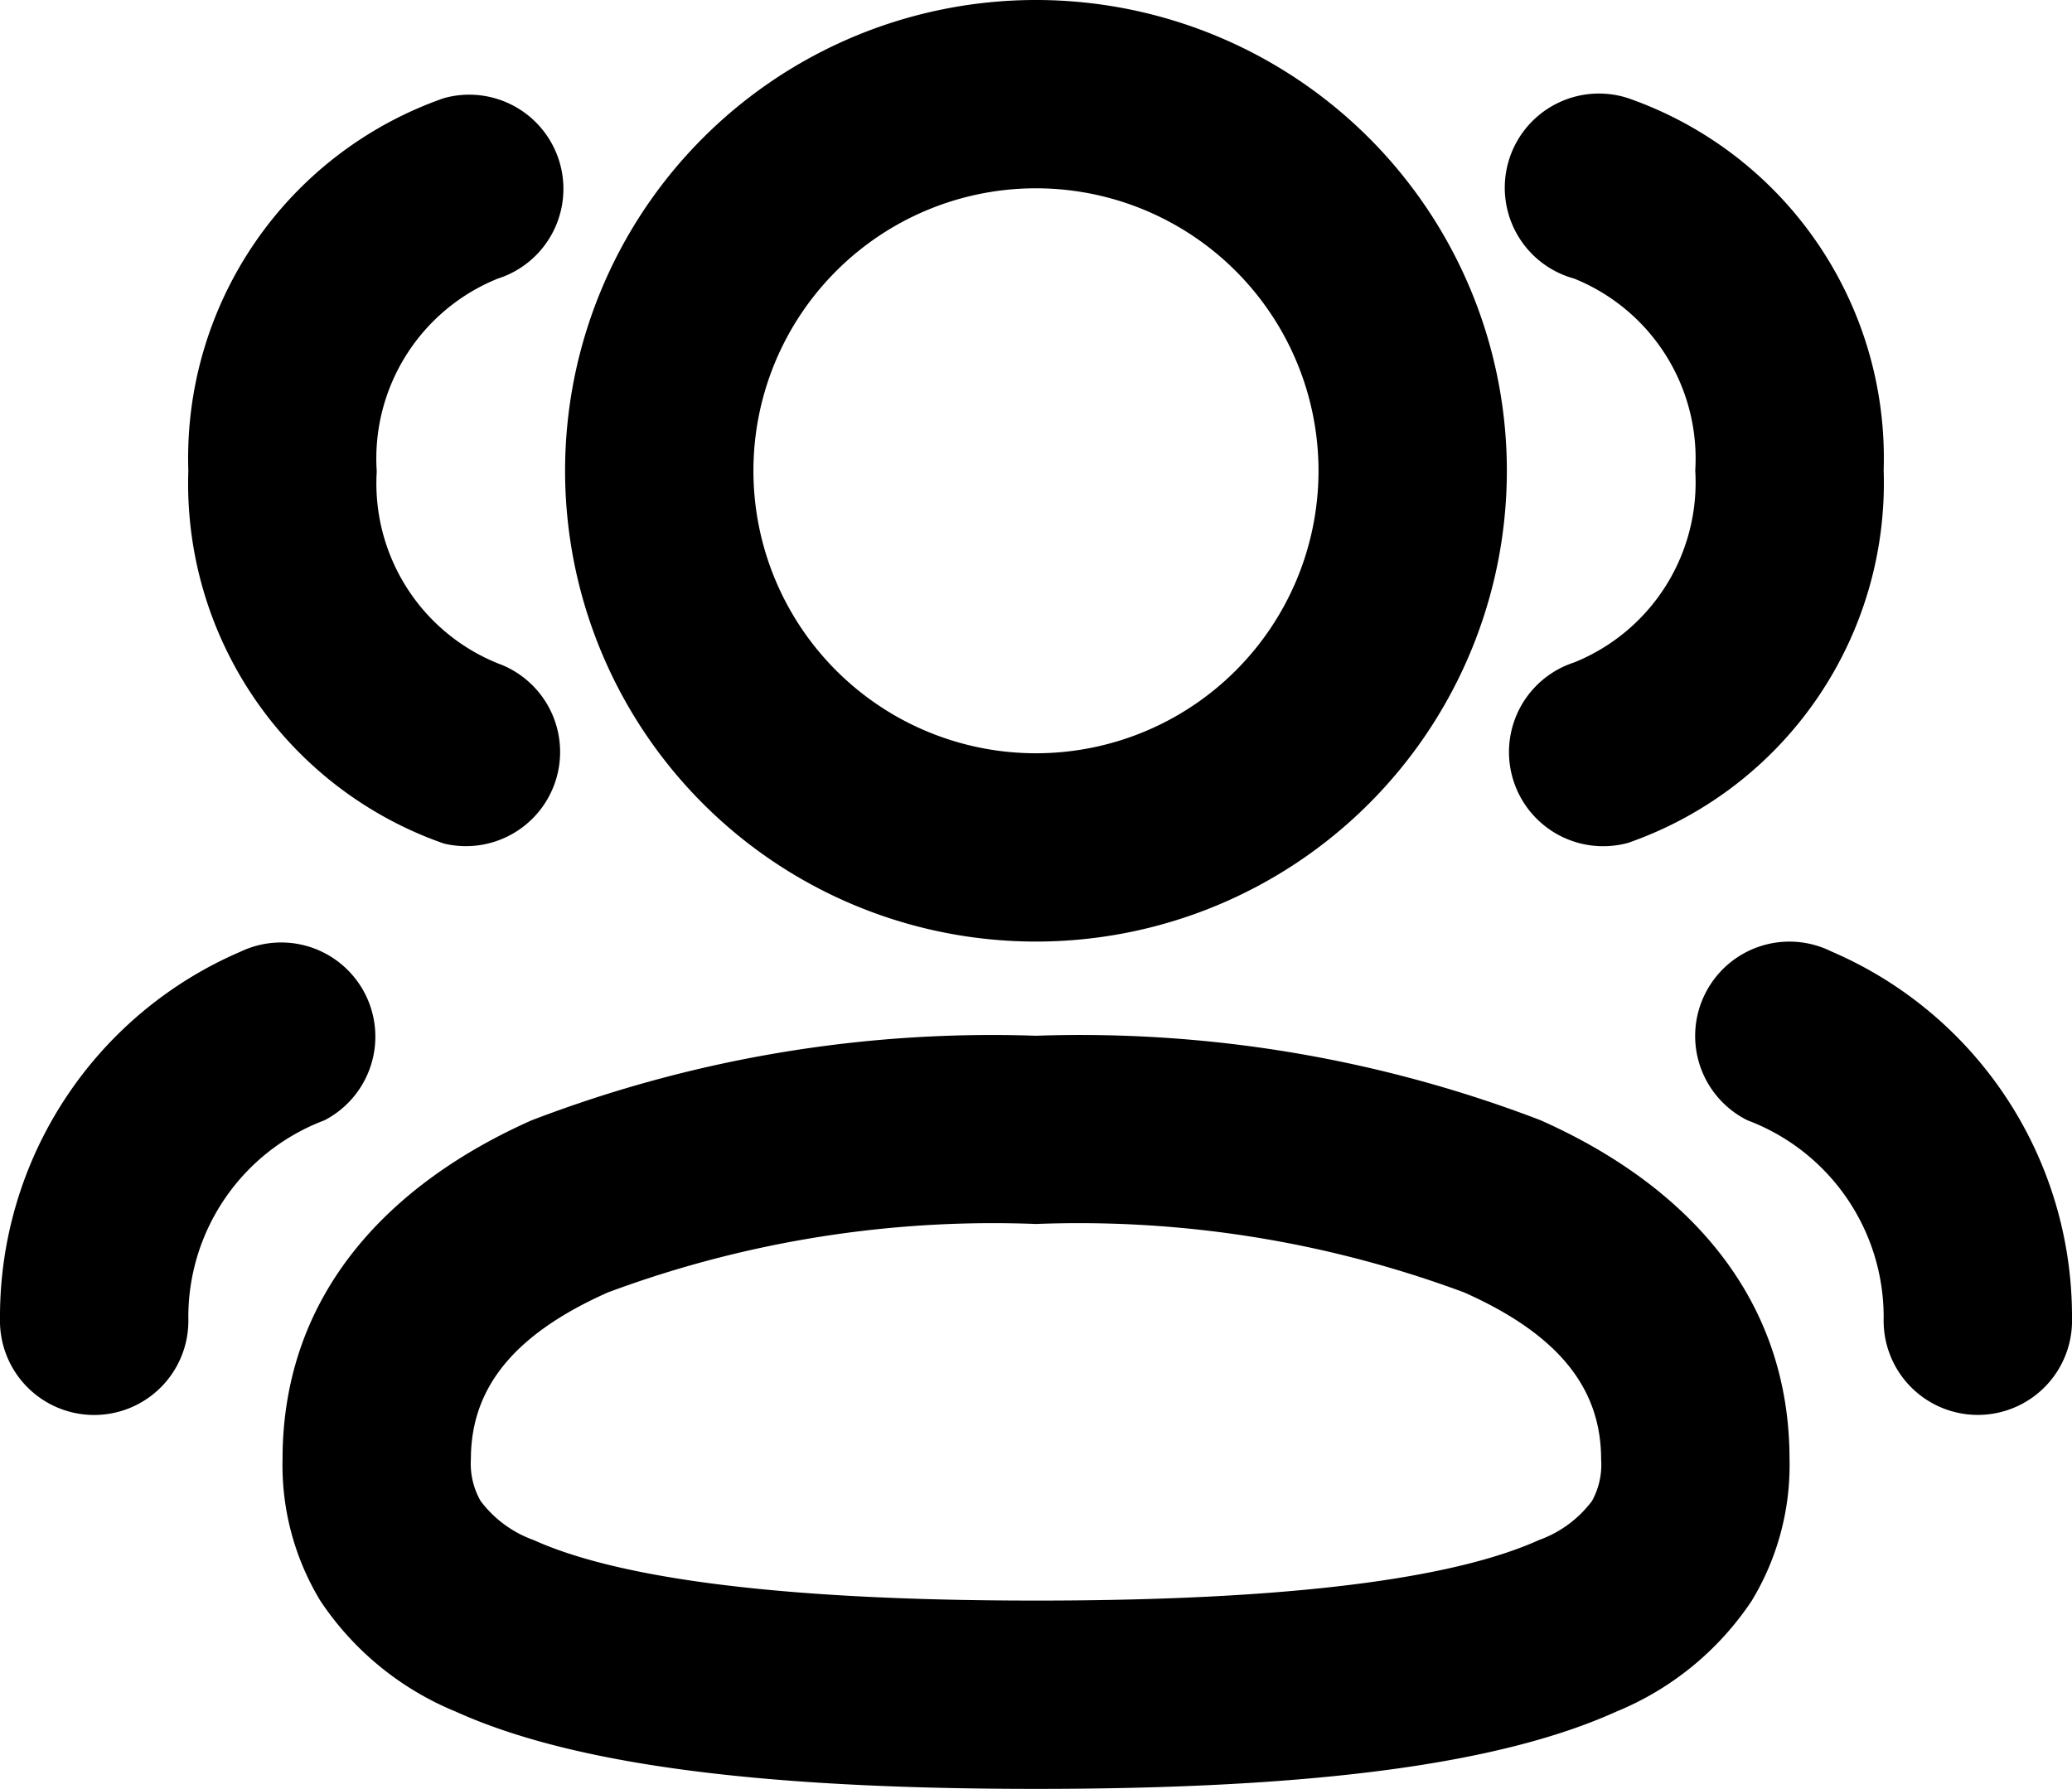
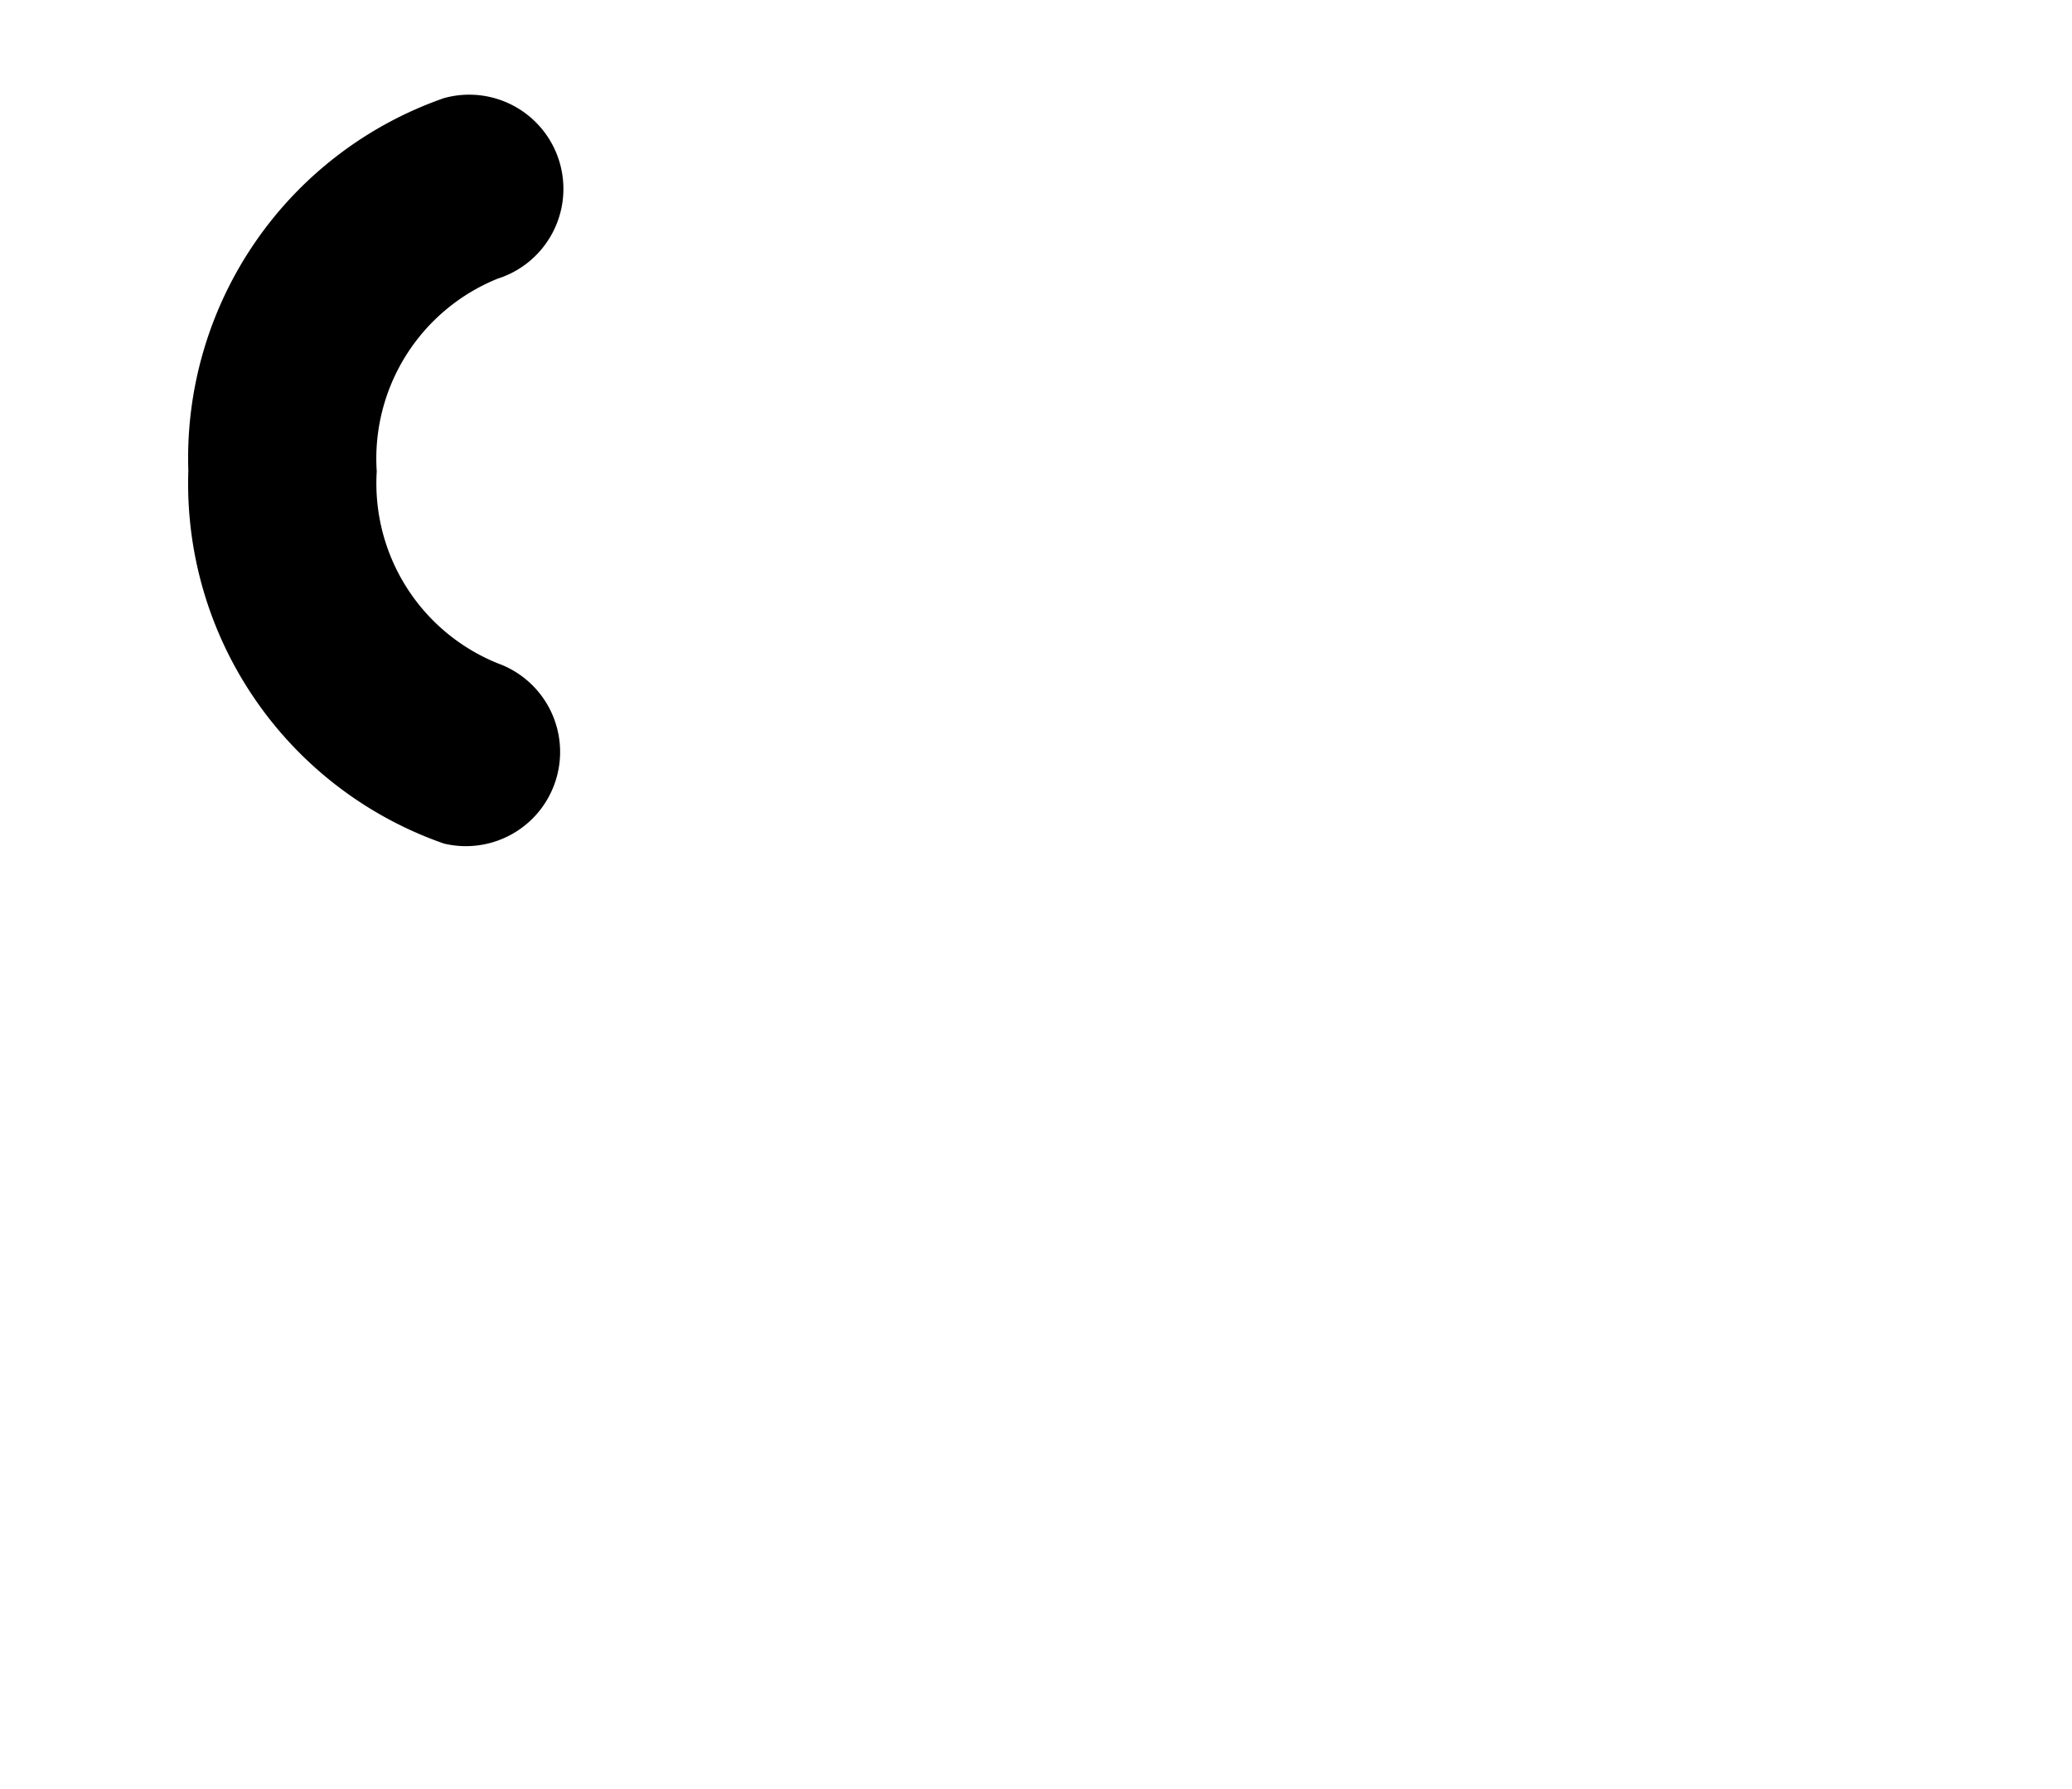
<svg xmlns="http://www.w3.org/2000/svg" width="31.299" height="27.031" viewBox="0 0 31.299 27.031">
  <g id="_3users-svgrepo-com" data-name="3users-svgrepo-com" transform="translate(-1 -3)">
-     <path id="Path_1" data-name="Path 1" d="M7,10.113a7.113,7.113,0,1,1,7.113,7.113A7.113,7.113,0,0,1,7,10.113Zm7.113-4.268a4.268,4.268,0,1,0,4.268,4.268A4.268,4.268,0,0,0,14.113,5.845Z" transform="translate(2.536 0)" fill-rule="evenodd" />
    <path id="Path_2" data-name="Path 2" d="M7.676,6.786A1.423,1.423,0,0,0,6.86,4.06,5.759,5.759,0,0,0,3,9.691a5.759,5.759,0,0,0,3.86,5.631A1.423,1.423,0,0,0,7.676,12.6a2.932,2.932,0,0,1-1.83-2.9A2.932,2.932,0,0,1,7.676,6.786Z" transform="translate(0.845 0.423)" />
-     <path id="Path_3" data-name="Path 3" d="M18.83,4.06a1.423,1.423,0,1,0-.815,2.726,2.932,2.932,0,0,1,1.83,2.9,2.932,2.932,0,0,1-1.83,2.9,1.423,1.423,0,0,0,.815,2.726,5.759,5.759,0,0,0,3.861-5.631A5.759,5.759,0,0,0,18.83,4.06Z" transform="translate(6.763 0.423)" />
-     <path id="Path_4" data-name="Path 4" d="M15.381,14a19.408,19.408,0,0,0-7.619,1.278C5.658,16.213,4,17.861,4,20.4a3.947,3.947,0,0,0,.573,2.14,4.509,4.509,0,0,0,2.042,1.671c1.72.778,4.476,1.168,8.767,1.168s7.047-.39,8.767-1.168a4.51,4.51,0,0,0,2.042-1.671,3.946,3.946,0,0,0,.573-2.14c0-2.541-1.658-4.189-3.762-5.124A19.408,19.408,0,0,0,15.381,14ZM6.845,20.4c0-1.016.572-1.857,2.072-2.523a16.7,16.7,0,0,1,6.465-1.033,16.7,16.7,0,0,1,6.464,1.033c1.5.666,2.072,1.507,2.072,2.523a1.131,1.131,0,0,1-.138.629,1.728,1.728,0,0,1-.8.59c-1.125.509-3.349.915-7.594.915s-6.469-.406-7.594-.915a1.729,1.729,0,0,1-.8-.59A1.131,1.131,0,0,1,6.845,20.4Z" transform="translate(1.268 4.649)" fill-rule="evenodd" />
-     <path id="Path_5" data-name="Path 5" d="M19.148,13.79a1.423,1.423,0,0,1,1.907-.642,6,6,0,0,1,3.636,5.542,1.423,1.423,0,1,1-2.845,0A3.175,3.175,0,0,0,19.79,15.7,1.423,1.423,0,0,1,19.148,13.79Z" transform="translate(7.608 4.227)" />
-     <path id="Path_6" data-name="Path 6" d="M5.9,15.7a1.423,1.423,0,0,0-1.265-2.549A6,6,0,0,0,1,18.691a1.423,1.423,0,1,0,2.845,0A3.175,3.175,0,0,1,5.9,15.7Z" transform="translate(0 4.227)" />
  </g>
</svg>